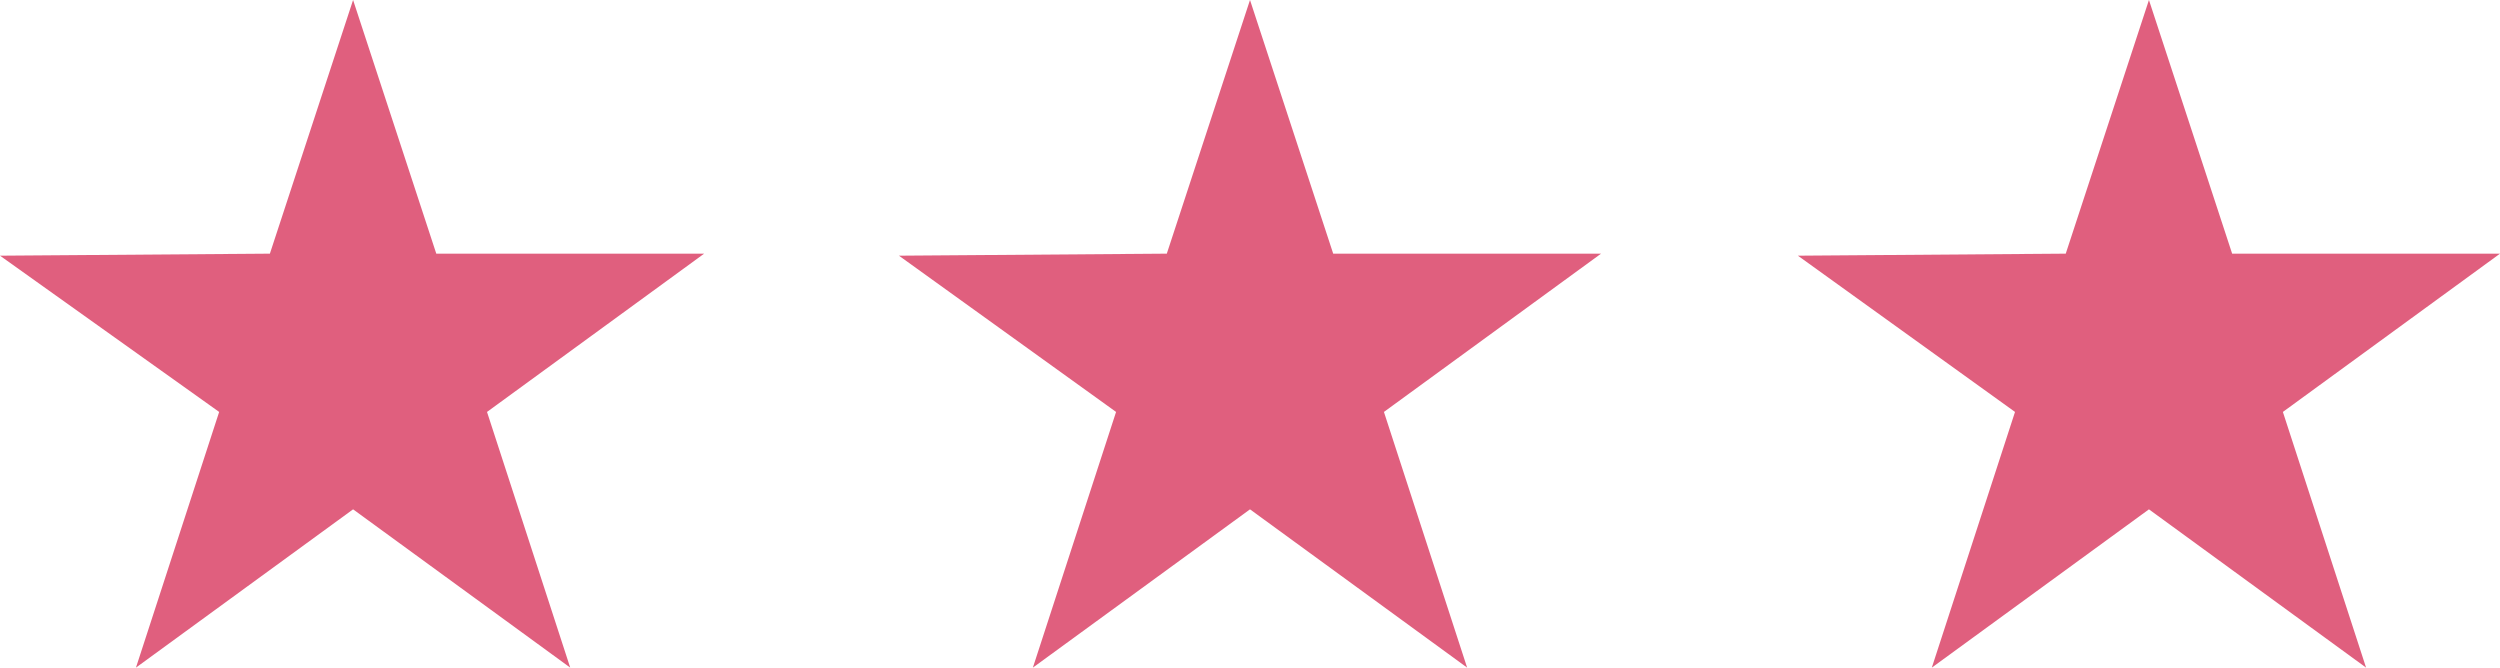
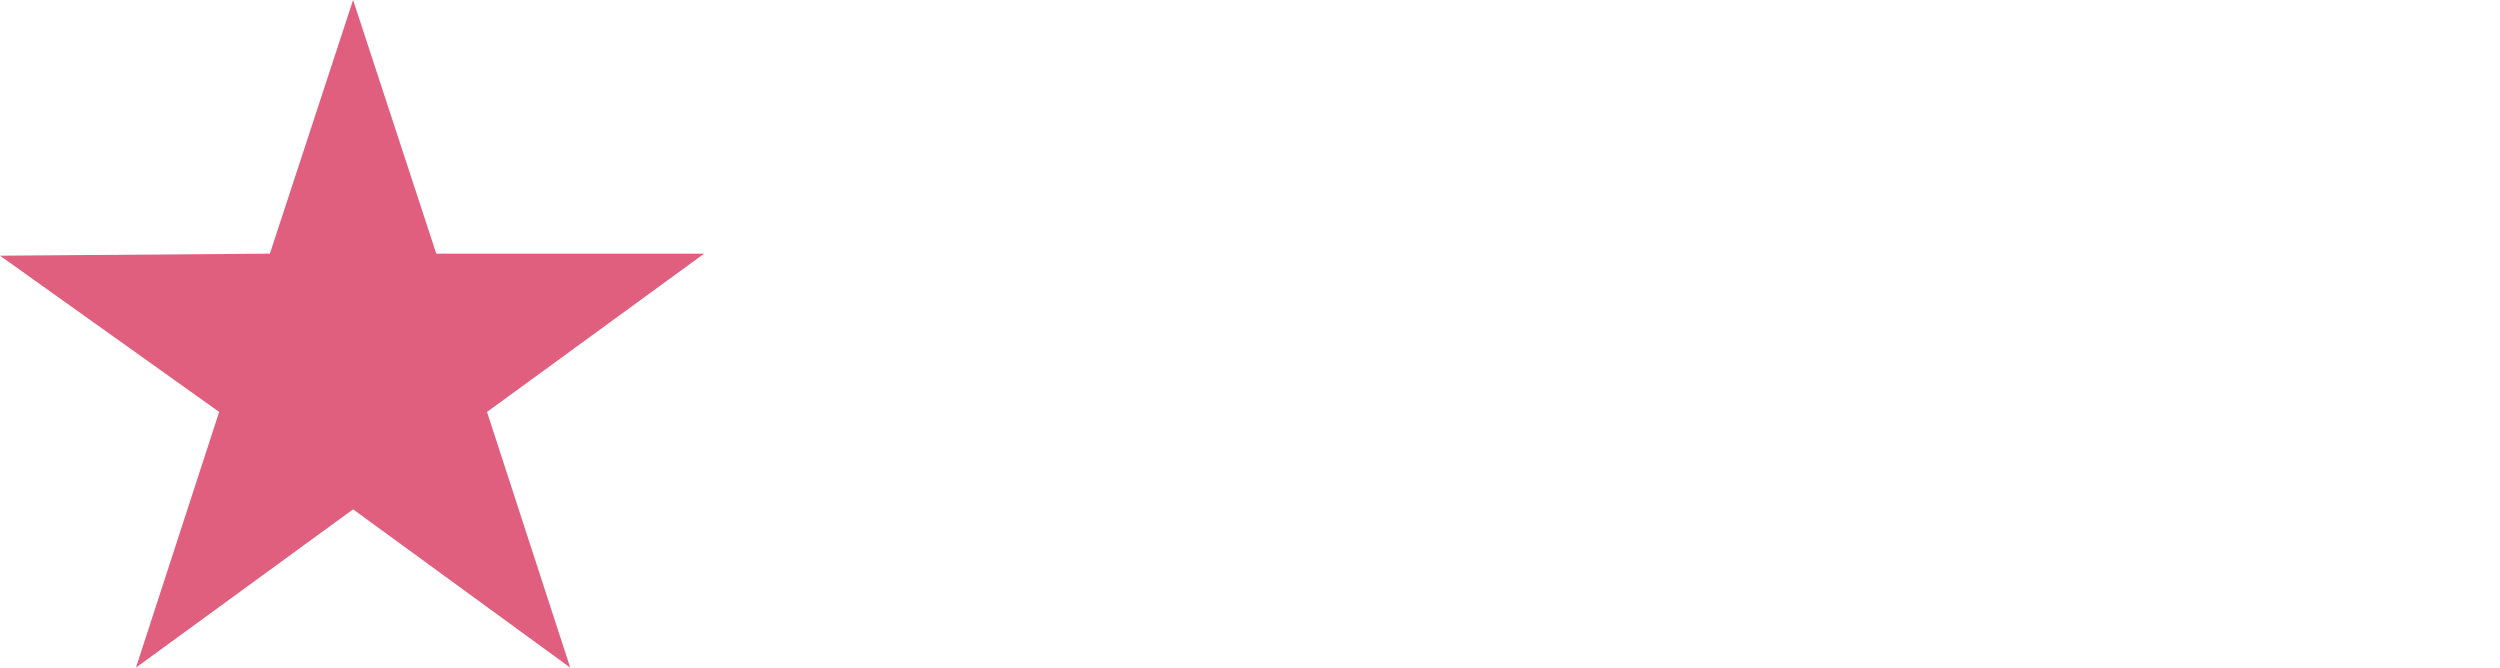
<svg xmlns="http://www.w3.org/2000/svg" version="1.1" id="Layer_1" x="0px" y="0px" viewBox="0 0 123.2 32.9" style="enable-background:new 0 0 123.2 32.9;" xml:space="preserve">
  <style type="text/css">
	.st0{fill:#E05F7E;}
</style>
-   <polygon class="st0" points="116.6,32.9 105.9,25.1 95.2,32.9 99.3,20.3 88.6,12.6 101.8,12.5 105.9,0 110,12.5 123.2,12.5   112.5,20.3 " />
-   <polygon class="st0" points="72.3,32.9 61.6,25.1 50.9,32.9 55,20.3 44.3,12.6 57.5,12.5 61.6,0 65.7,12.5 78.9,12.5 68.2,20.3 " />
  <polygon class="st0" points="28.1,32.9 17.4,25.1 6.7,32.9 10.8,20.3 0,12.6 13.3,12.5 17.4,0 21.5,12.5 34.7,12.5 24,20.3 " />
</svg>